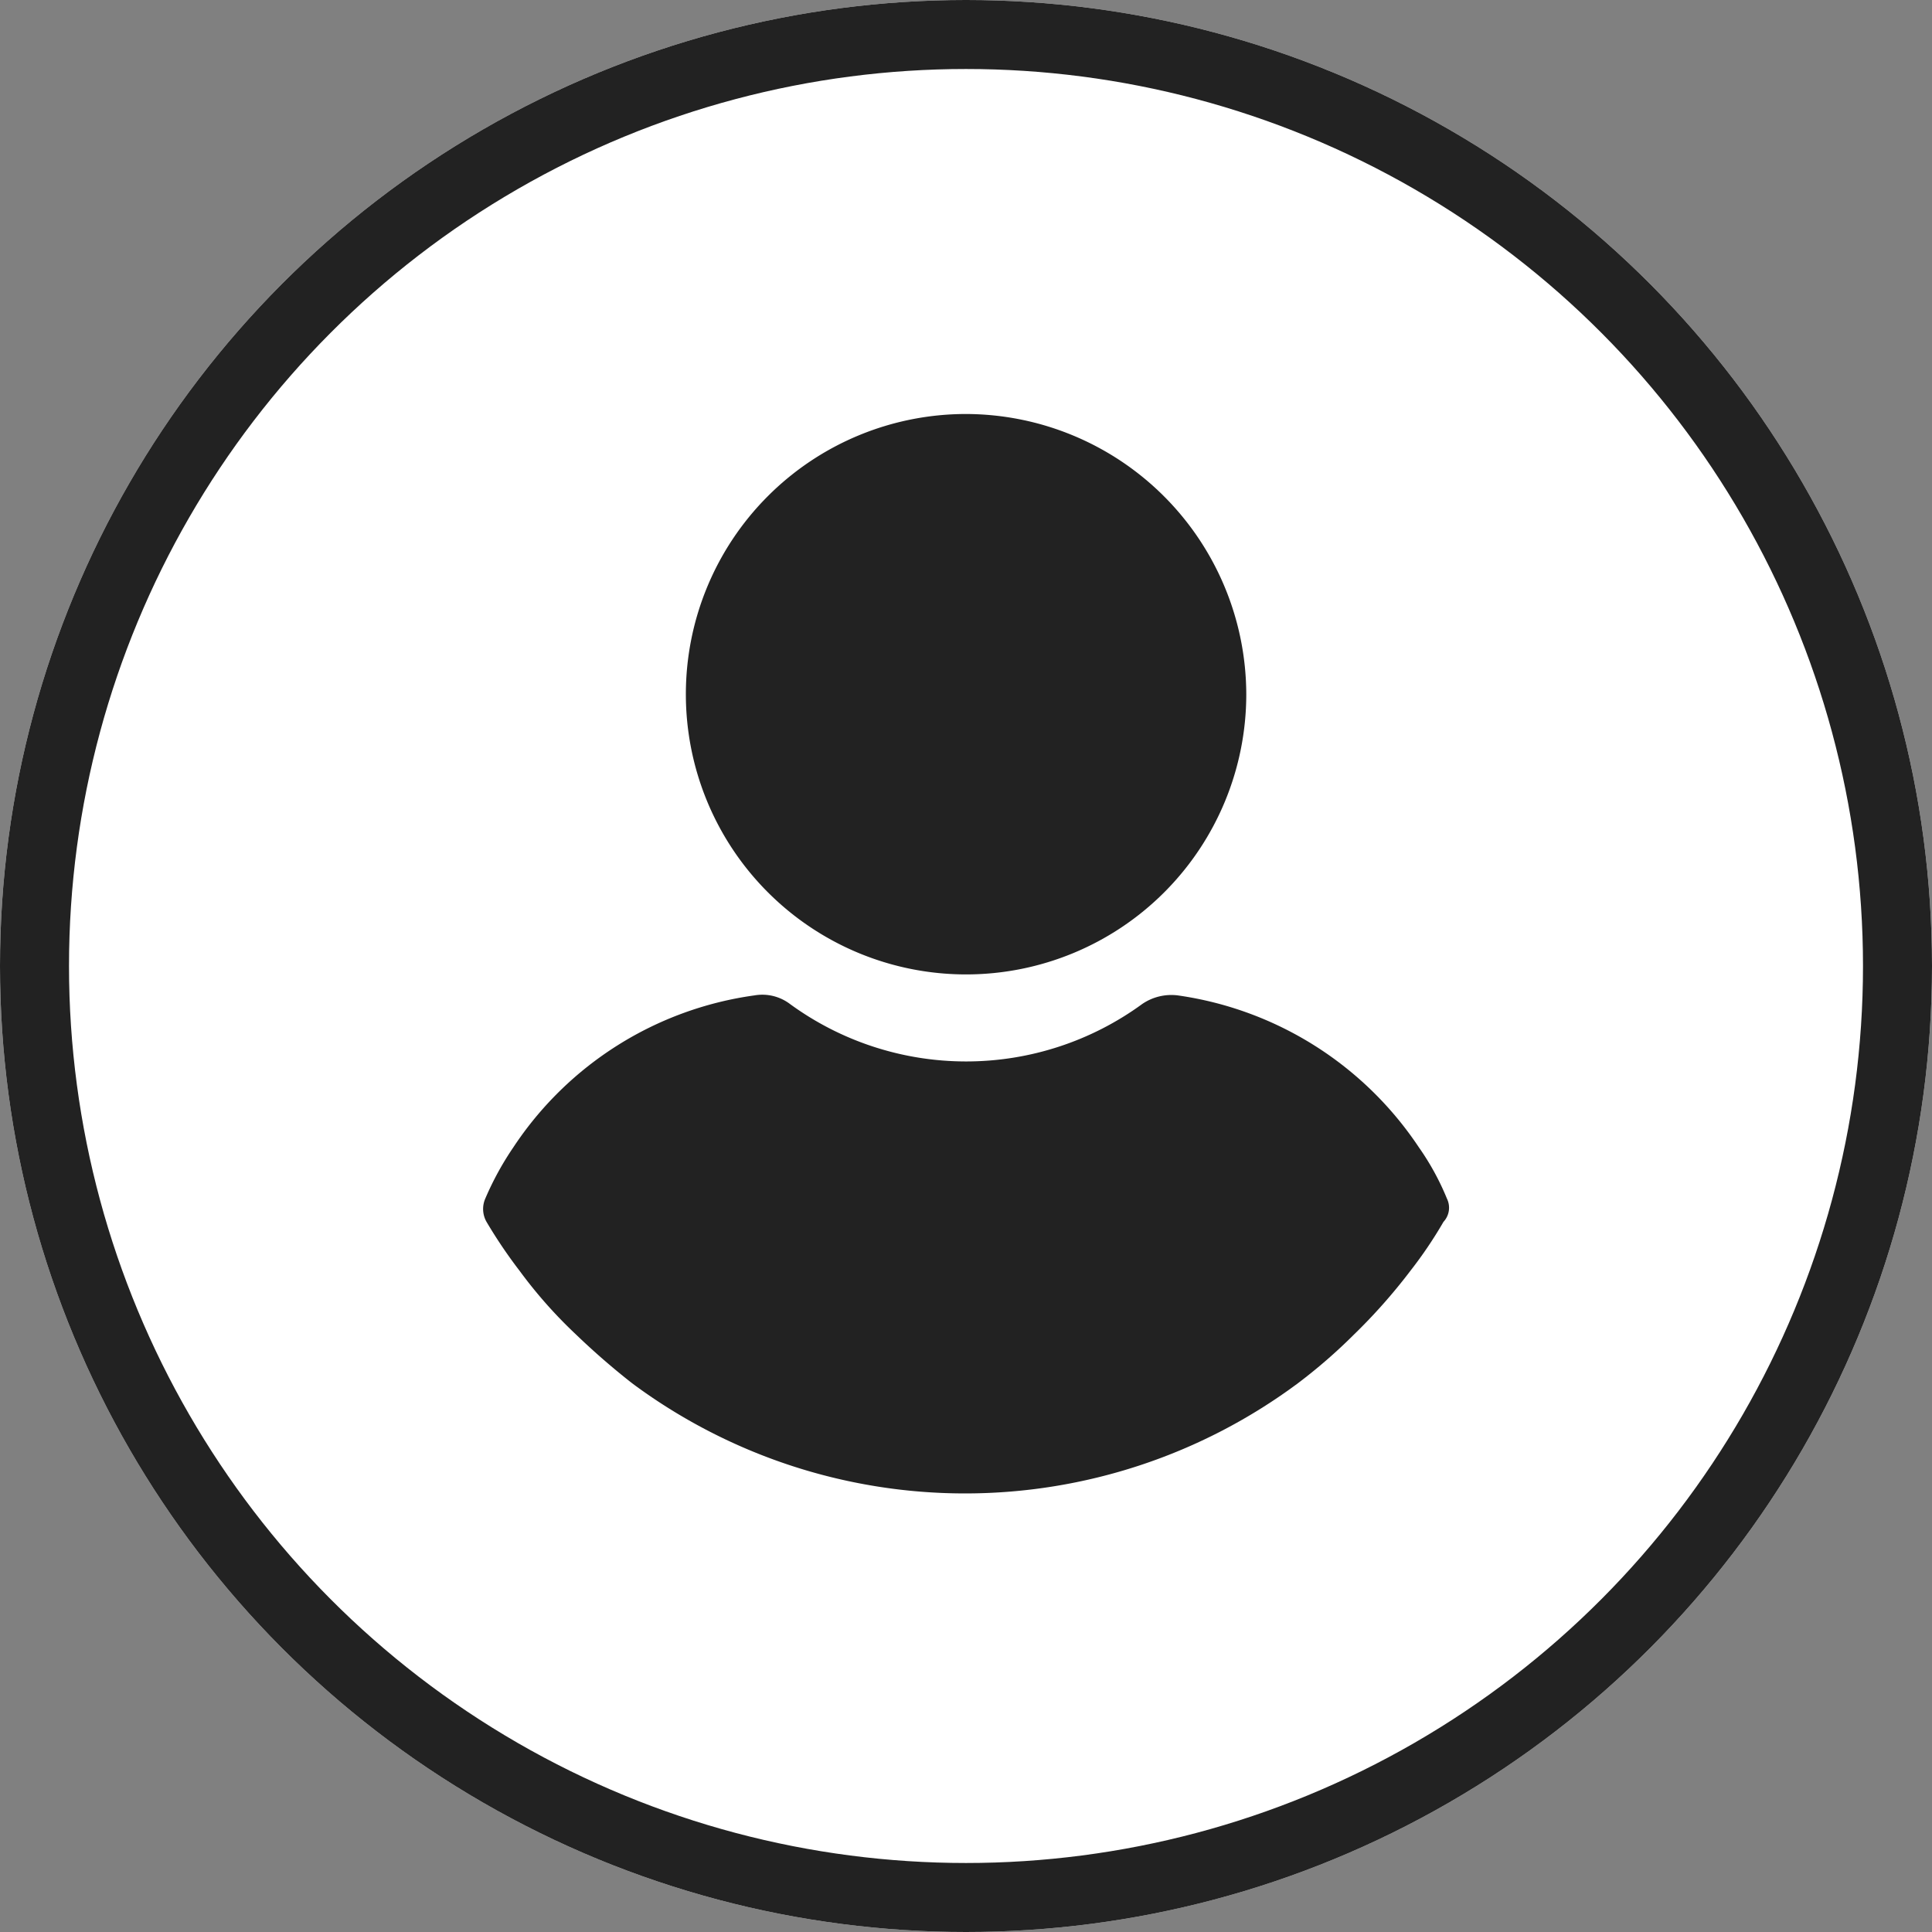
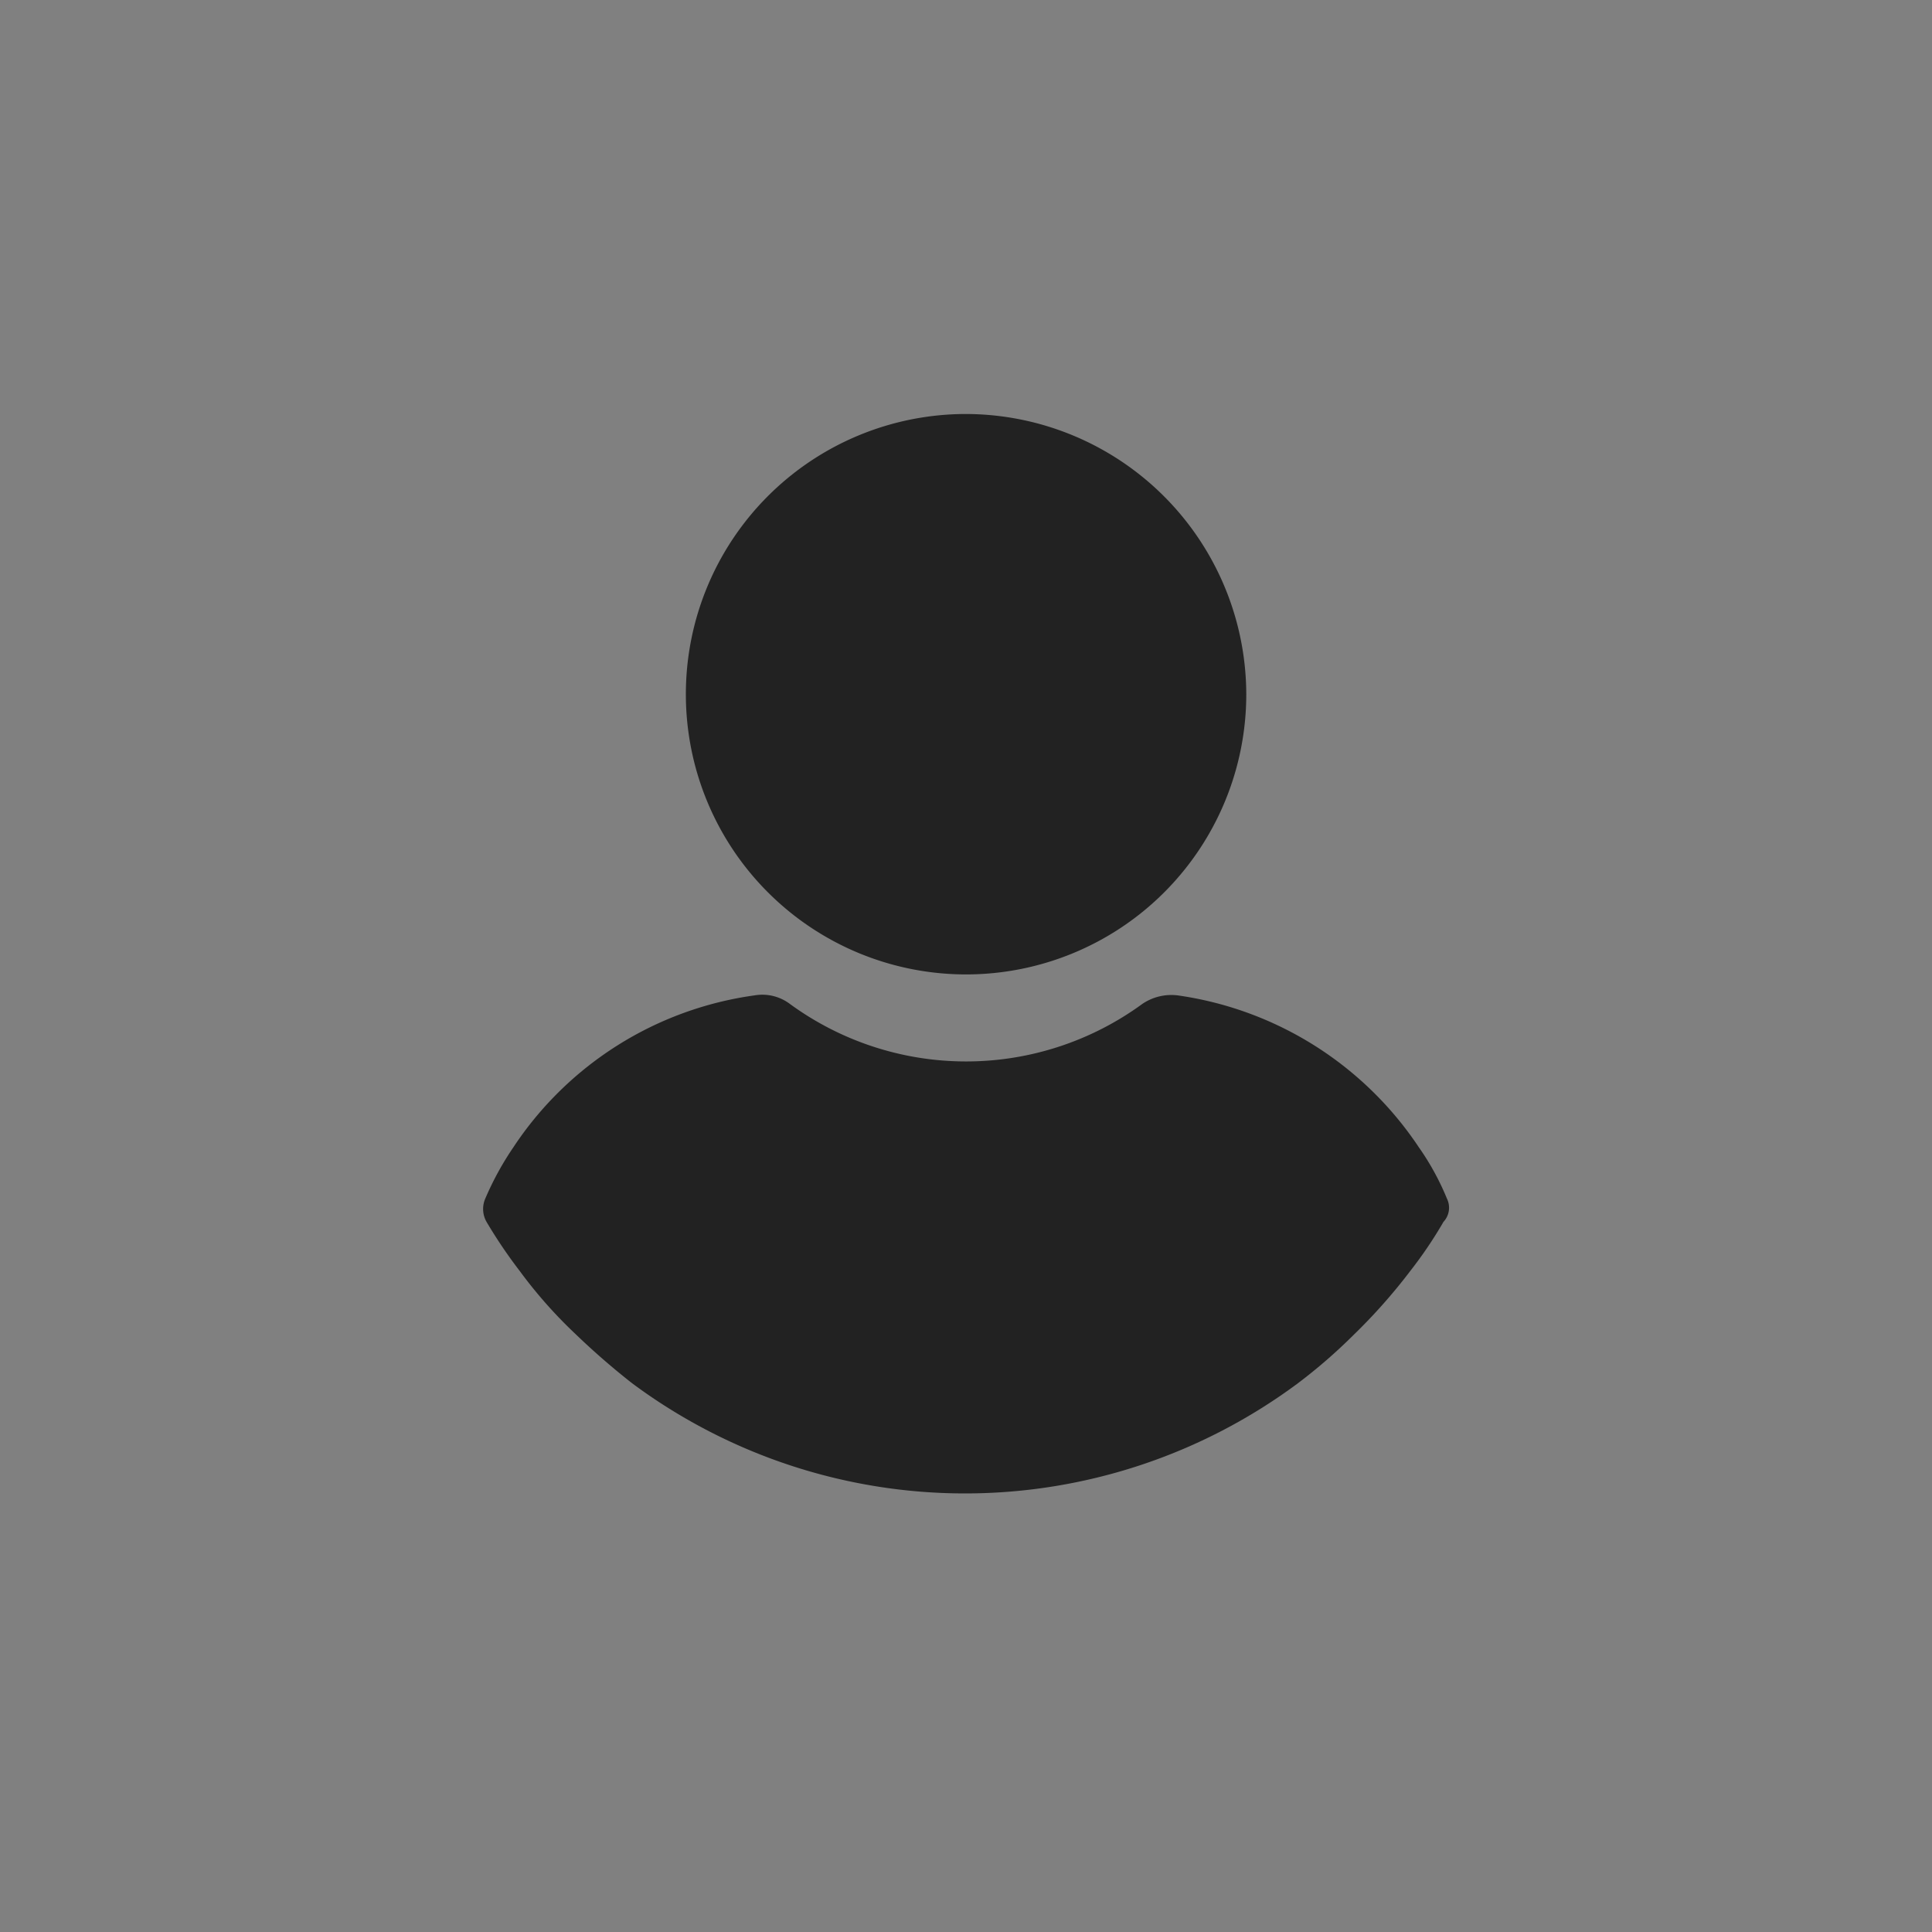
<svg xmlns="http://www.w3.org/2000/svg" width="28" height="28" viewBox="0 0 28 28">
  <rect x="0" y="0" width="28" height="28" fill="#808080" stroke="none" />
  <g id="Group_3566" data-name="Group 3566" transform="translate(-578 -881)">
    <g id="Ellipse_36" data-name="Ellipse 36" transform="translate(578 881)" fill="#fff" stroke="#222" stroke-width="1">
-       <circle cx="14" cy="14" r="14" stroke="none" />
-       <circle cx="14" cy="14" r="13.5" fill="none" />
-     </g>
+       </g>
    <g id="user_6_" data-name="user (6)" transform="translate(560.835 887)">
      <g id="Group_3337" data-name="Group 3337" transform="translate(27.105)">
        <g id="Group_3336" data-name="Group 3336" transform="translate(0)">
          <path id="Path_10467" data-name="Path 10467" d="M114.852,0a4.061,4.061,0,1,0,4.061,4.061A4.072,4.072,0,0,0,114.852,0Z" transform="translate(-110.791)" fill="#222" />
        </g>
      </g>
      <g id="Group_3339" data-name="Group 3339" transform="translate(24.165 8.412)">
        <g id="Group_3338" data-name="Group 3338" transform="translate(0)">
          <path id="Path_10468" data-name="Path 10468" d="M38.135,250.8a3.787,3.787,0,0,0-.408-.745,5.048,5.048,0,0,0-3.493-2.2.748.748,0,0,0-.514.124,4.329,4.329,0,0,1-5.107,0,.665.665,0,0,0-.514-.124,5.011,5.011,0,0,0-3.493,2.2,4.365,4.365,0,0,0-.408.745.377.377,0,0,0,.018.337,7.068,7.068,0,0,0,.479.709,6.738,6.738,0,0,0,.816.922,10.63,10.63,0,0,0,.816.709,8.087,8.087,0,0,0,9.647,0,7.792,7.792,0,0,0,.816-.709,8.188,8.188,0,0,0,.816-.922,6.215,6.215,0,0,0,.479-.709A.3.3,0,0,0,38.135,250.8Z" transform="translate(-24.165 -247.841)" fill="#222" />
        </g>
      </g>
    </g>
  </g>
</svg>